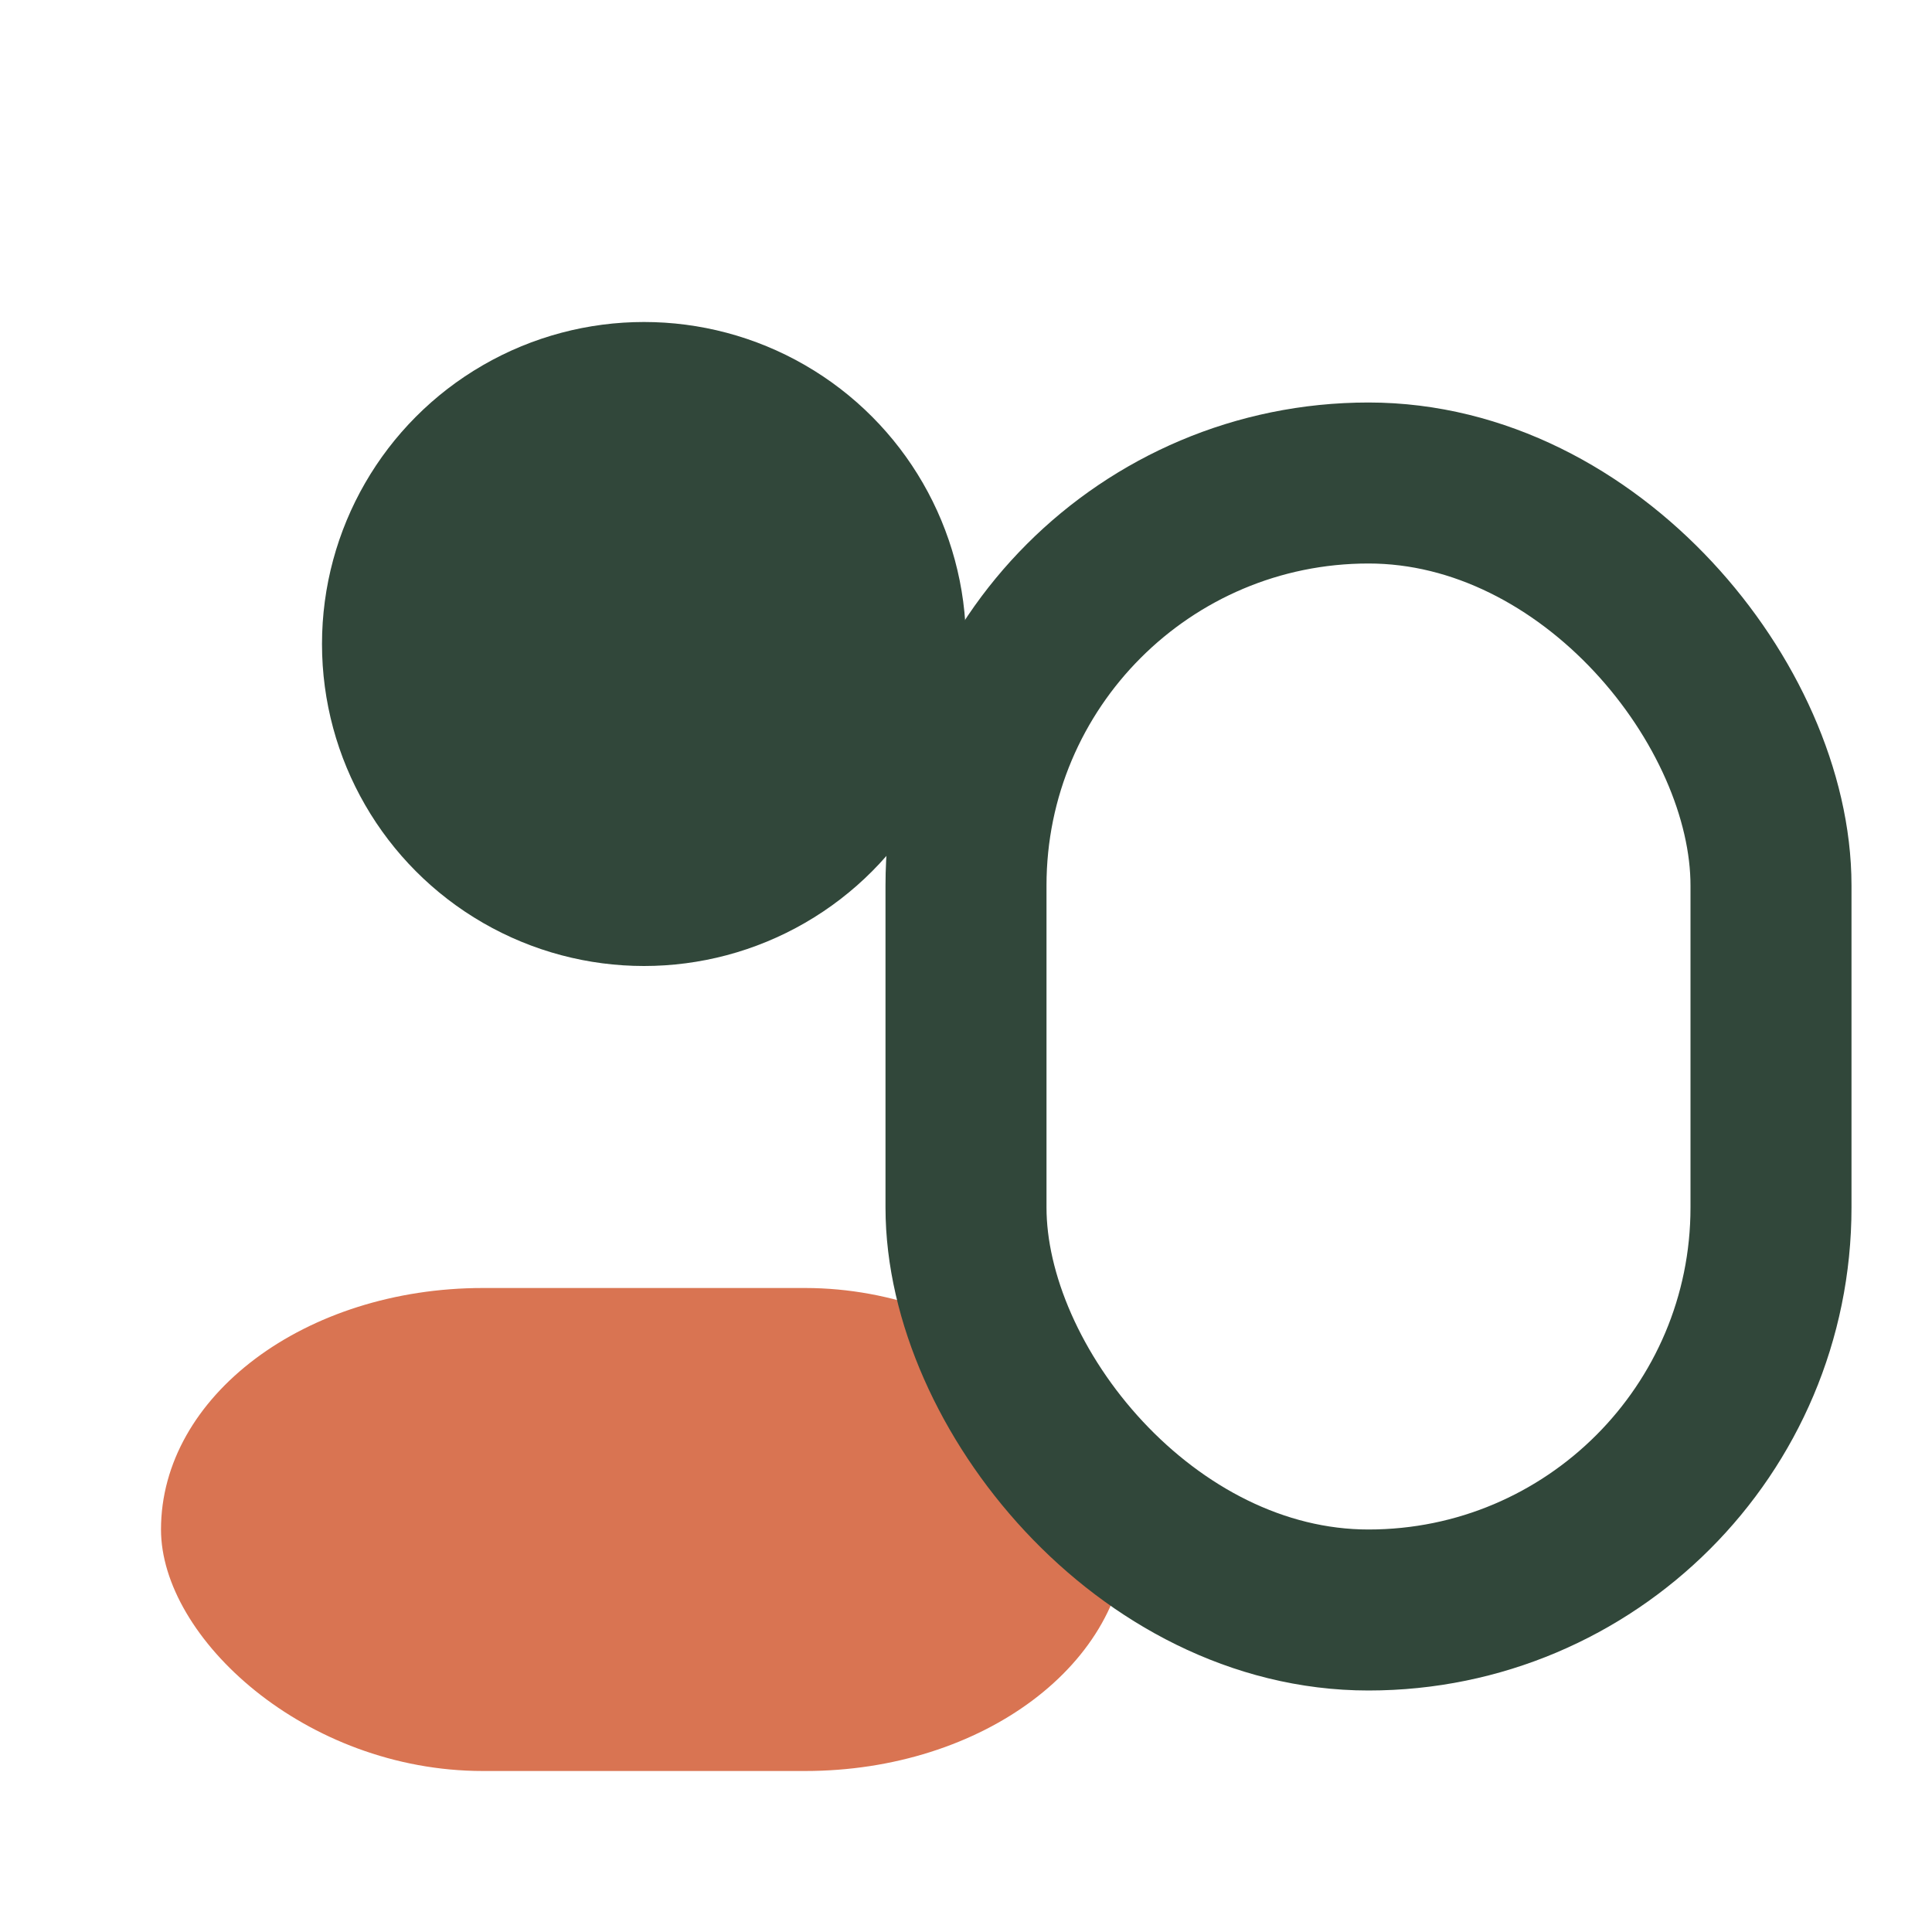
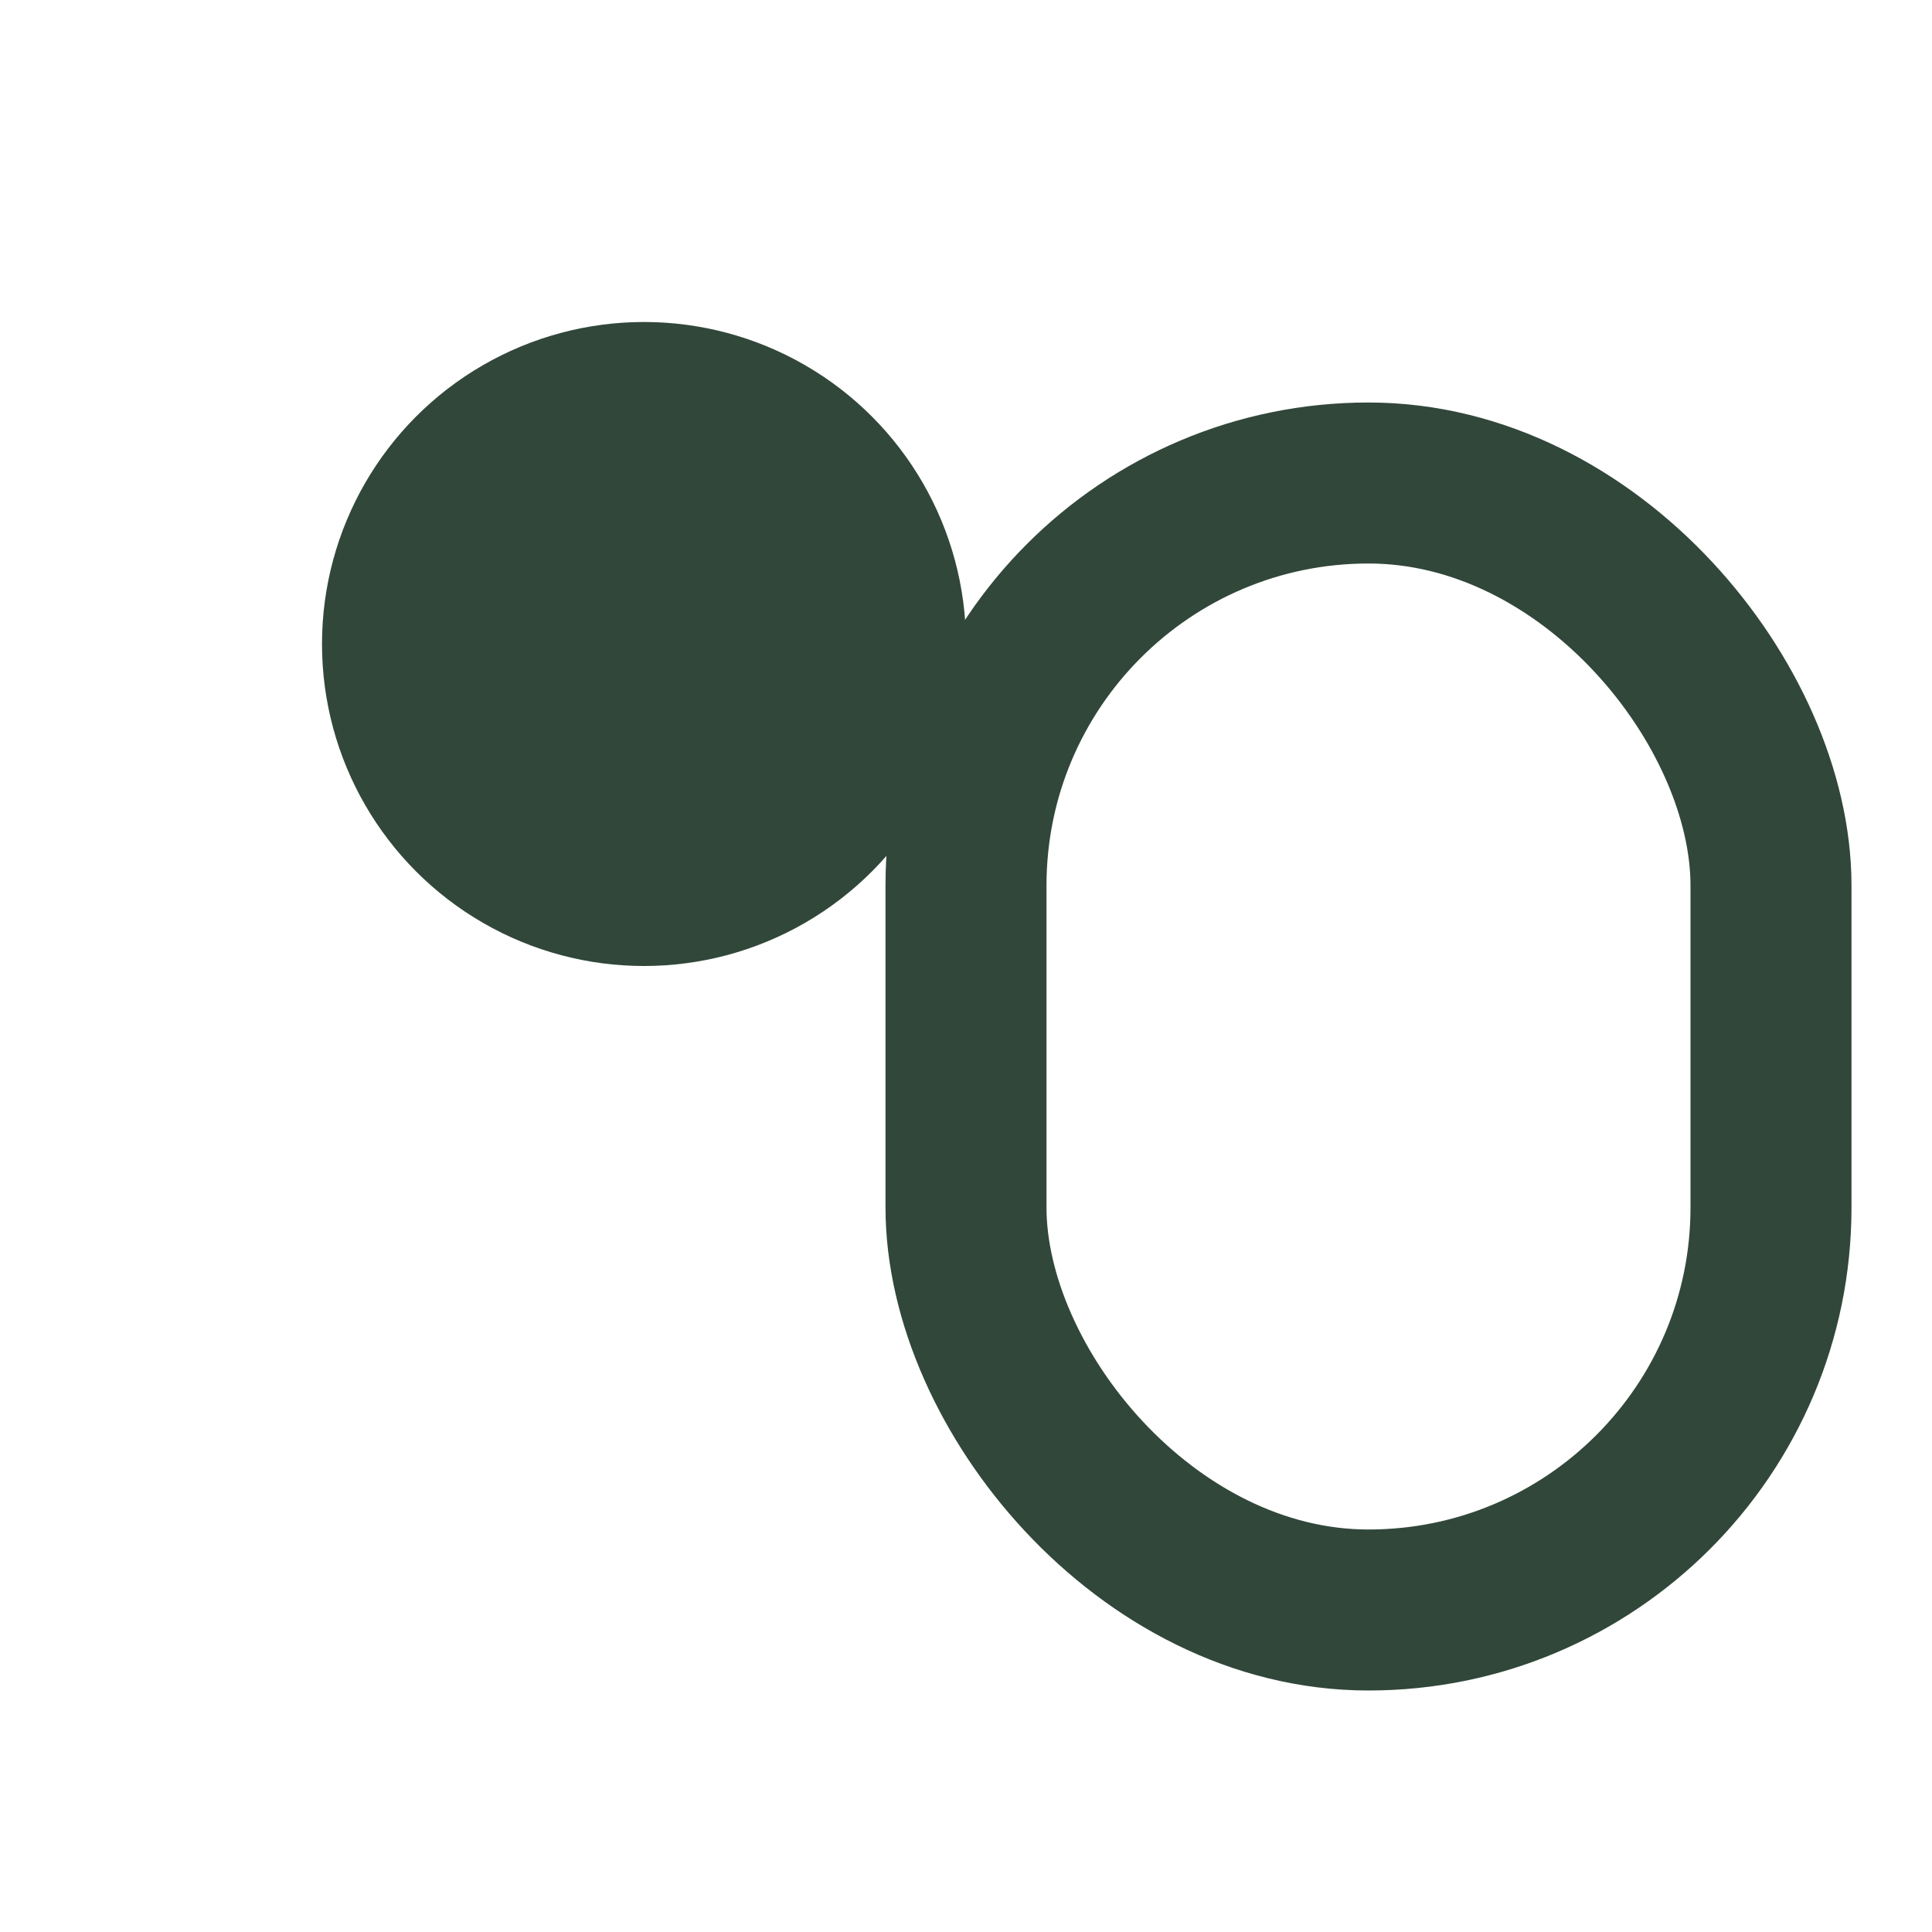
<svg xmlns="http://www.w3.org/2000/svg" width="24" height="24" viewBox="0 0 24 24">
  <circle cx="8" cy="8" r="4" fill="#31473A" />
-   <rect x="2" y="16" width="12" height="6" rx="4" fill="#D97452" />
  <rect x="12" y="6" width="10" height="14" rx="5" fill="none" stroke="#31473A" stroke-width="2" />
</svg>